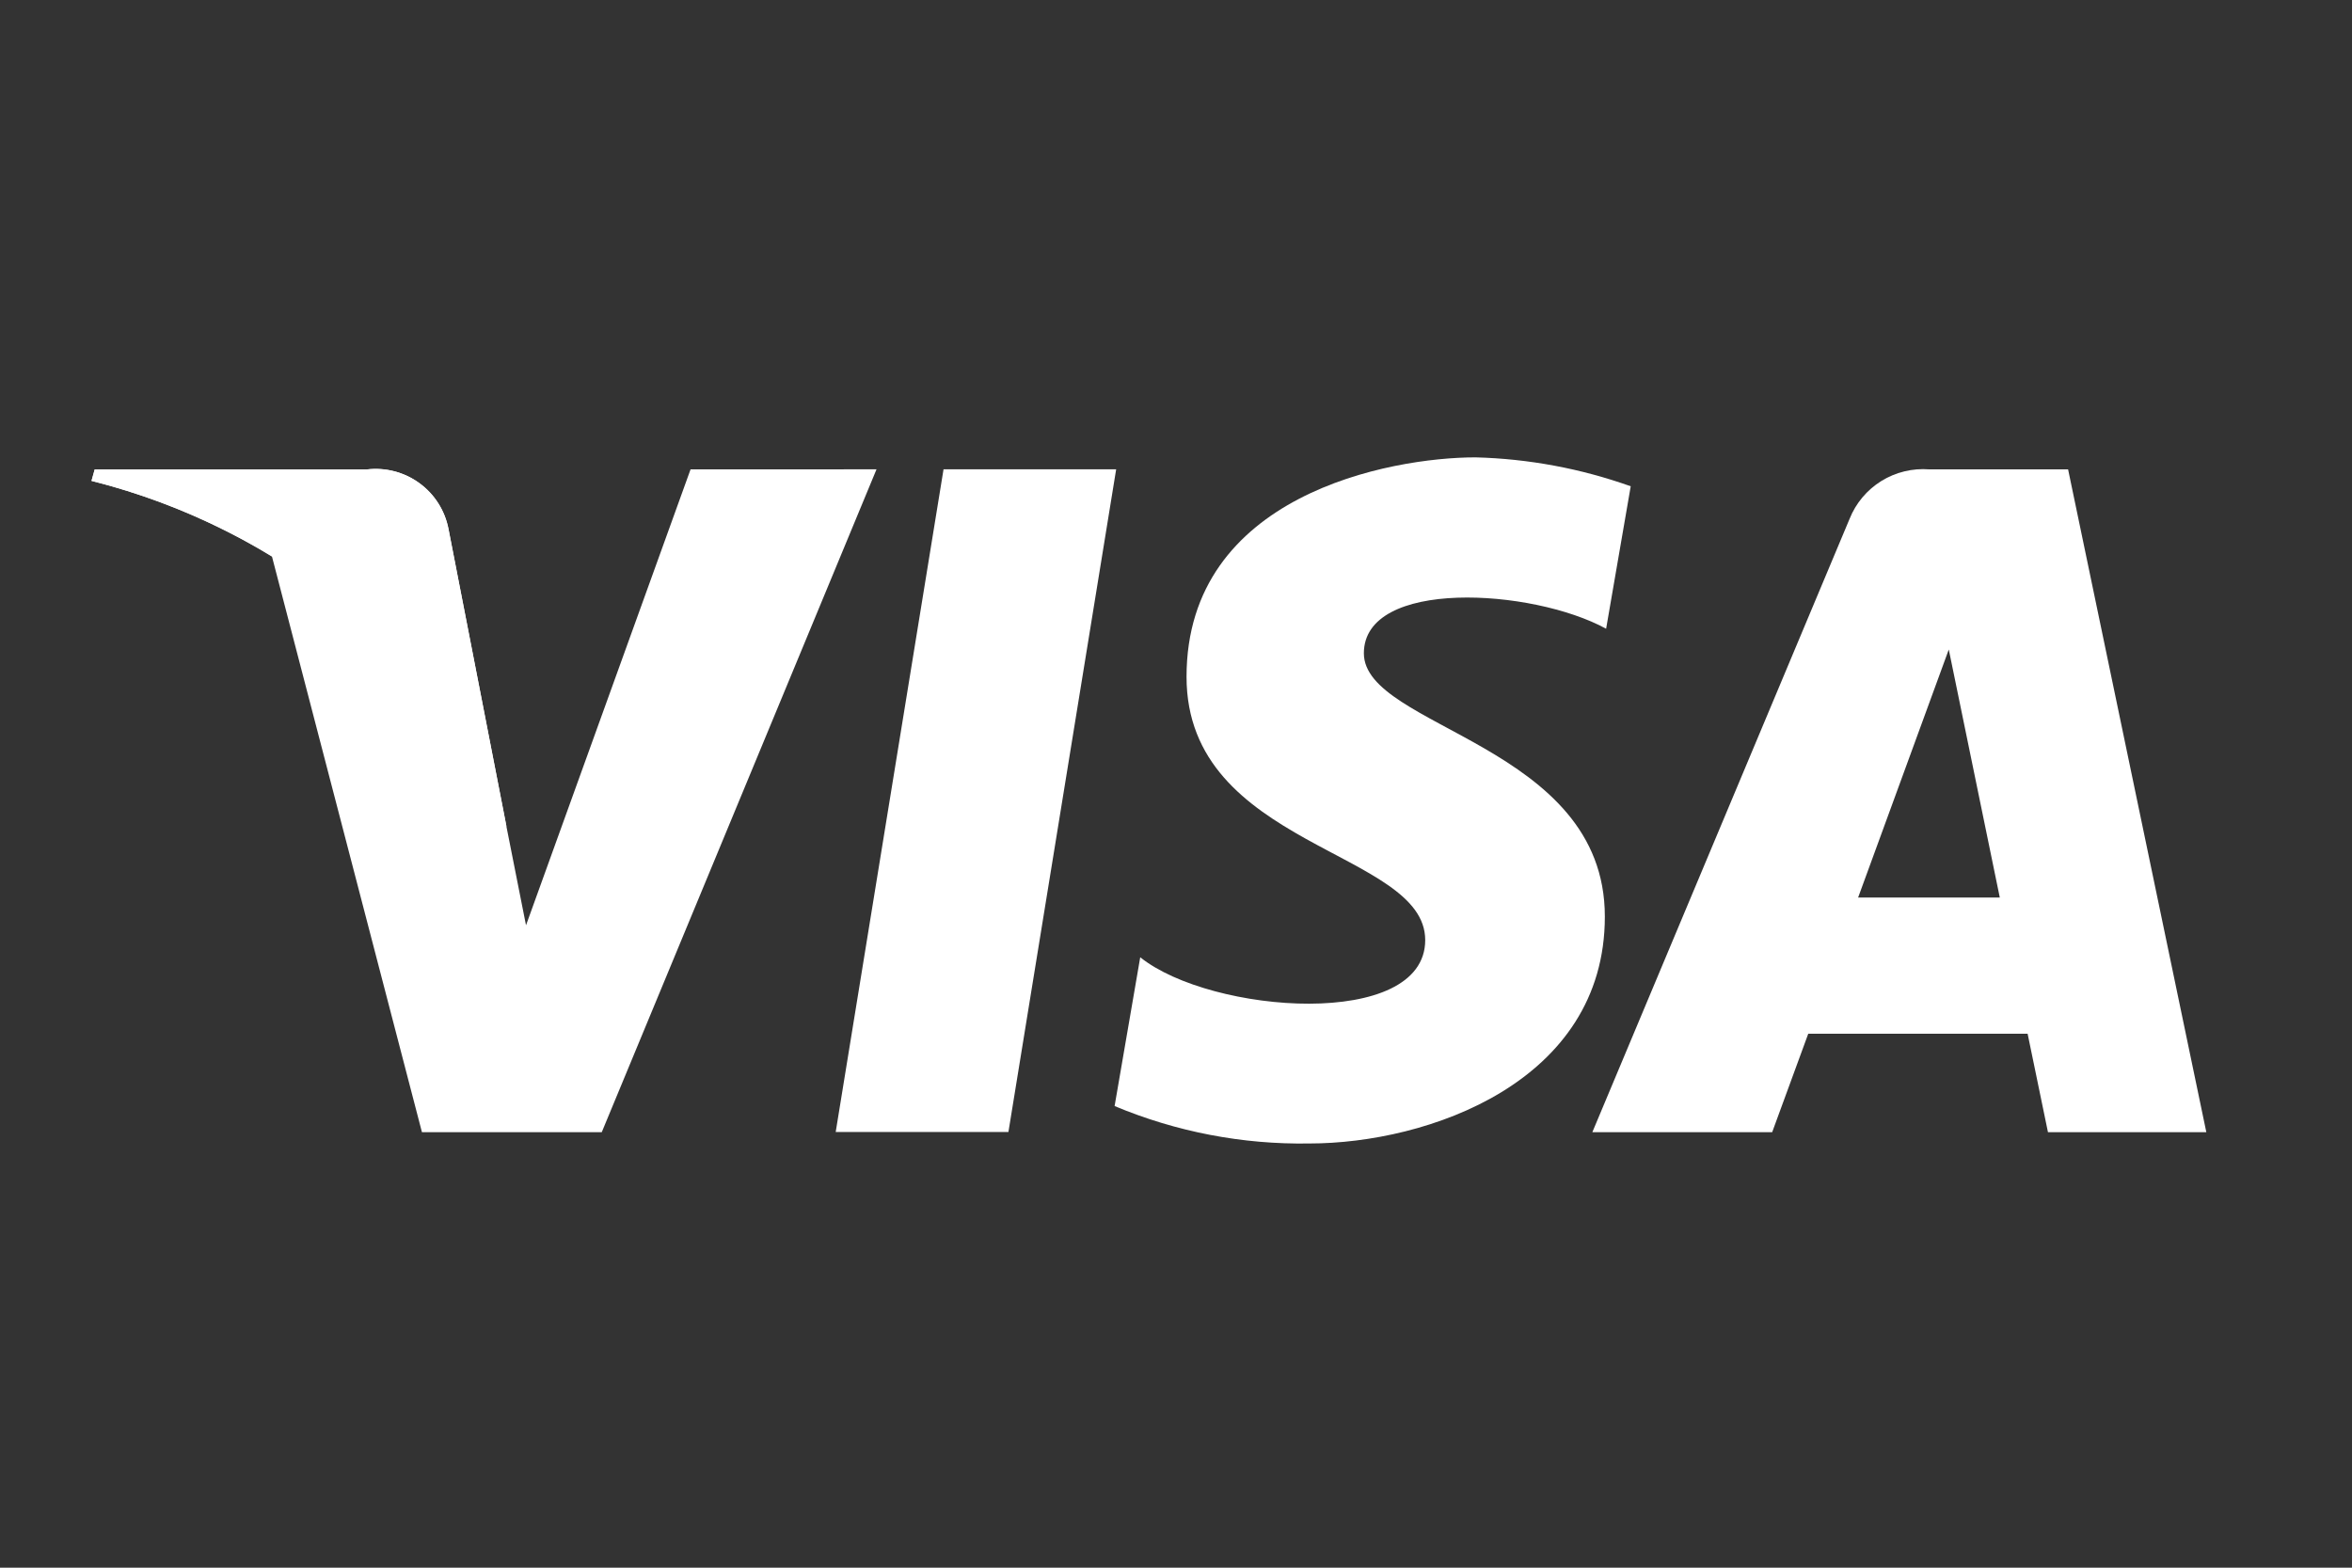
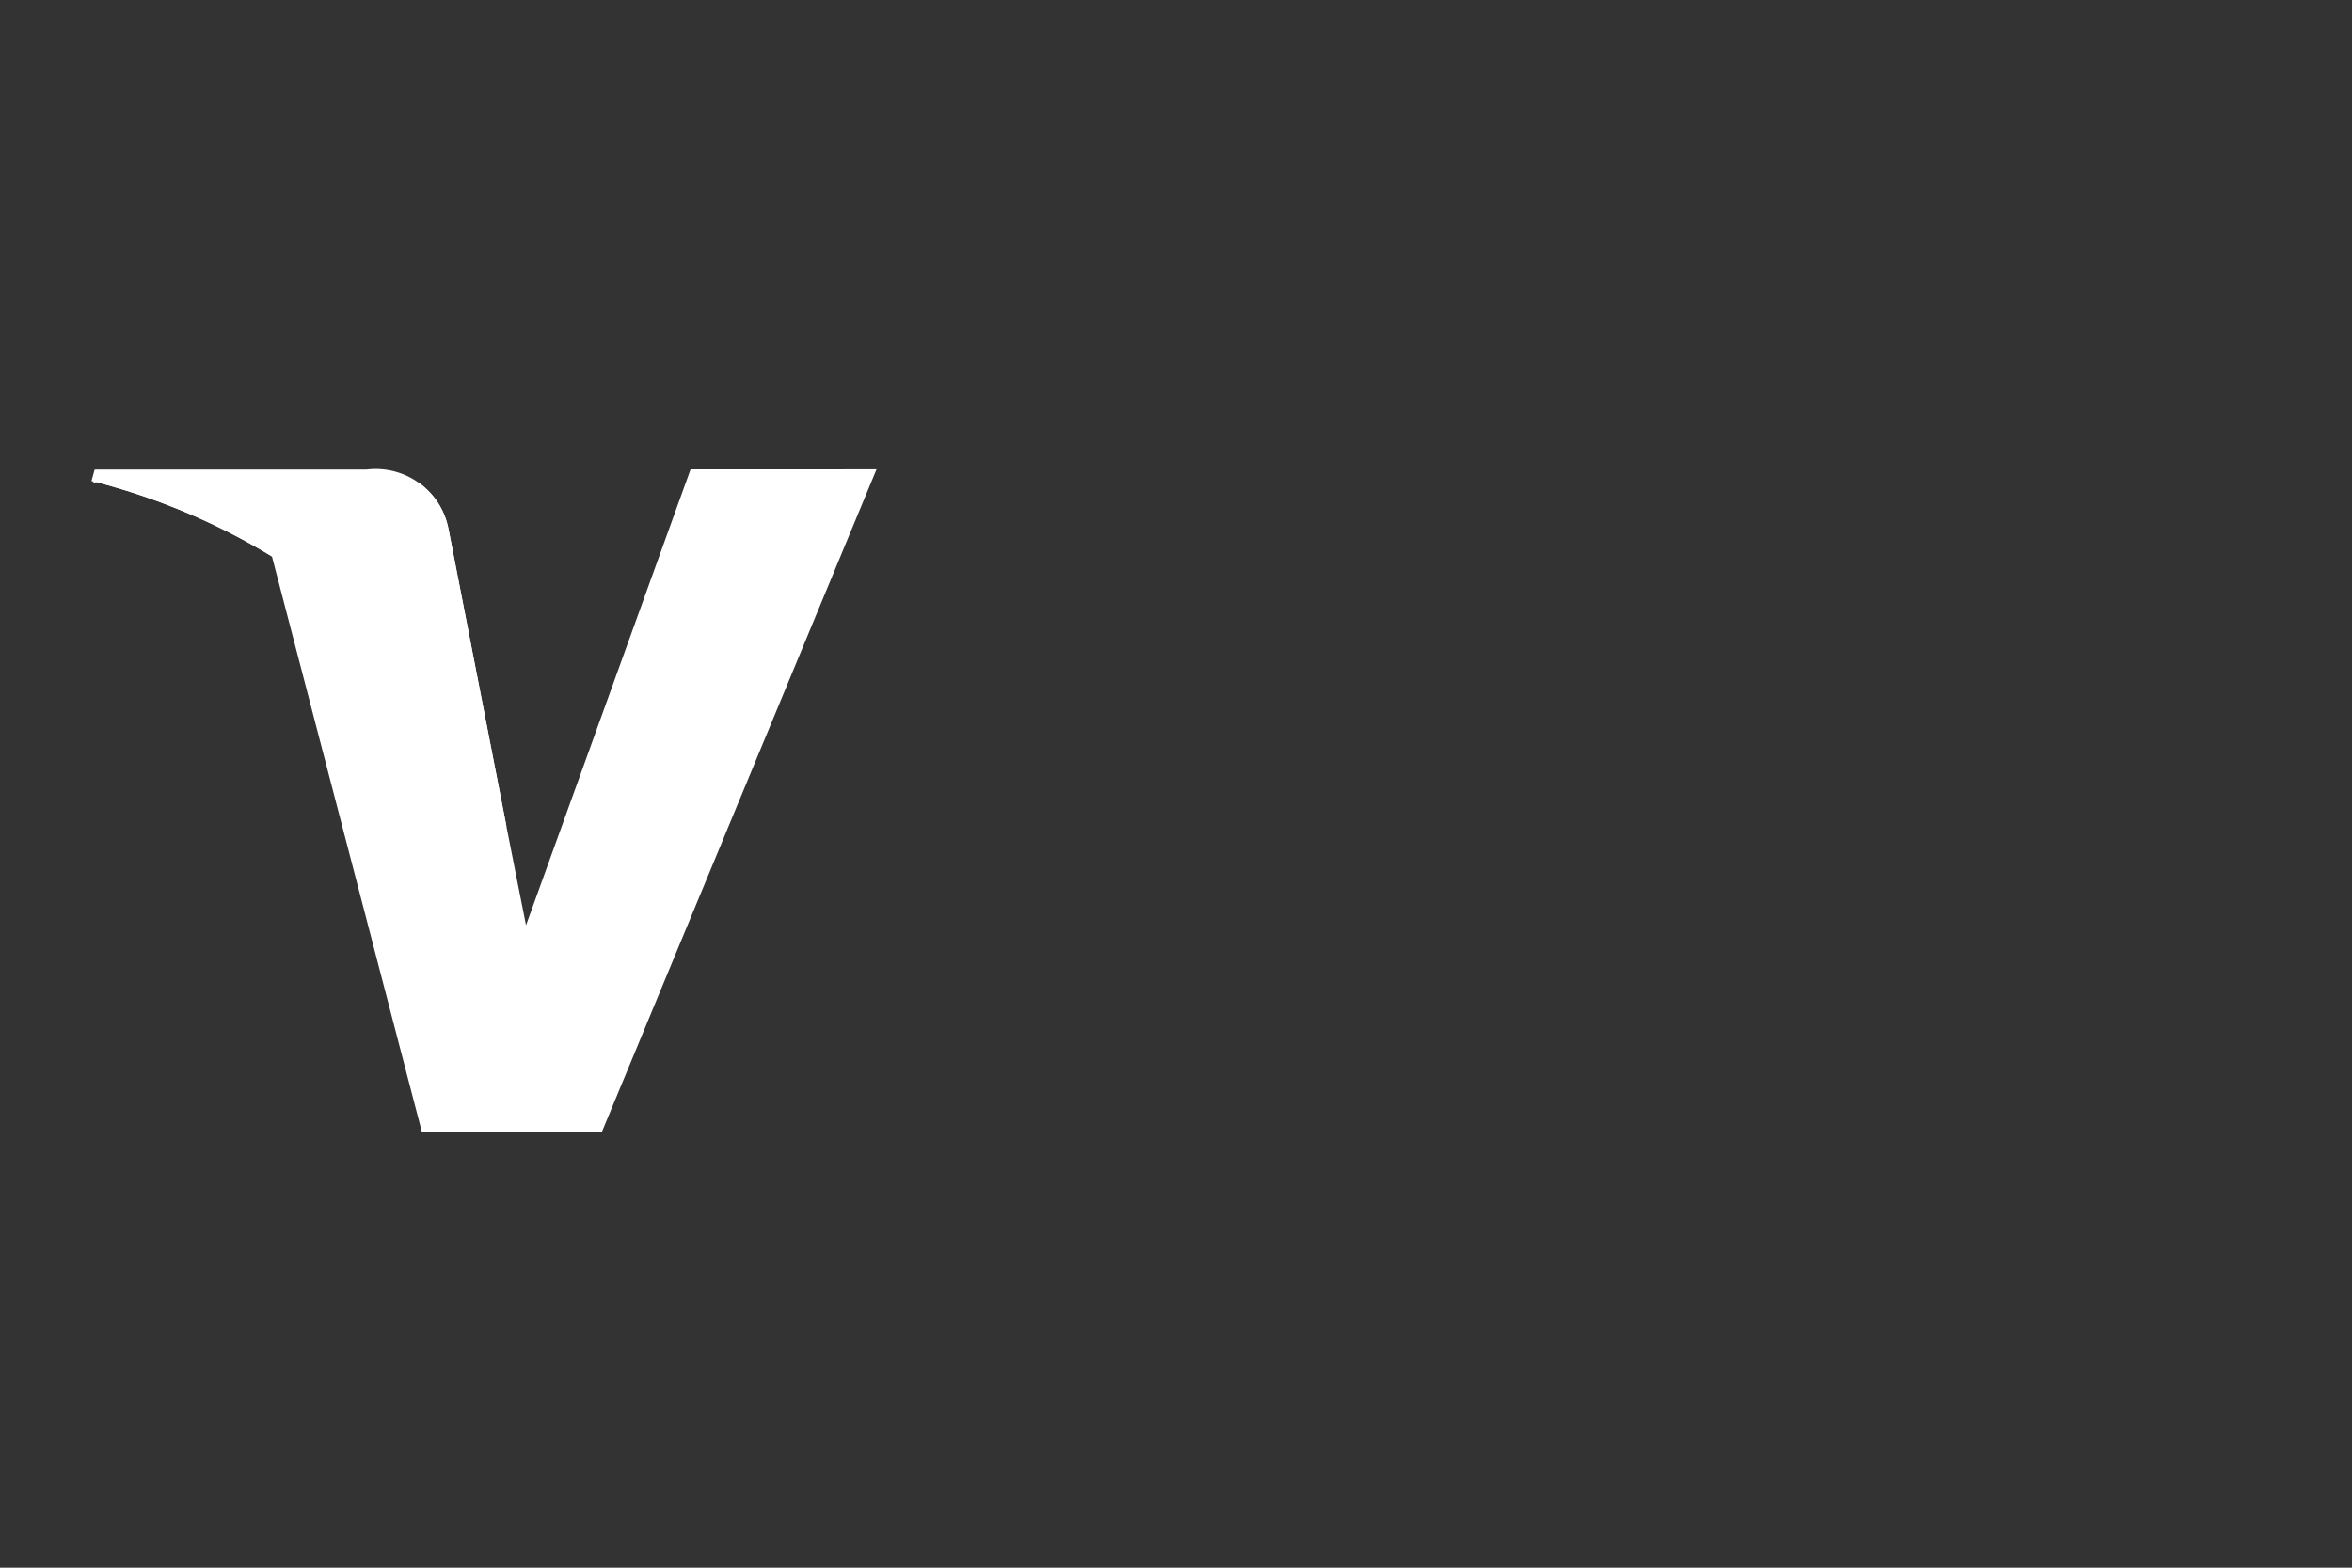
<svg xmlns="http://www.w3.org/2000/svg" width="48" height="32" viewBox="0 0 48 32" fill="none">
  <rect x="0" y="0" width="48" height="32" fill="#333333" stroke="none" />
-   <path d="M20.58 23.107H17.055L19.256 9.579H22.779L20.58 23.107Z" fill="white" />
  <path d="M14.093 9.581L10.735 18.887L10.338 16.884L9.153 10.802C9.081 10.424 8.869 10.089 8.558 9.863C8.248 9.637 7.863 9.537 7.482 9.584H1.932L1.867 9.817C3.167 10.141 4.409 10.662 5.551 11.362L8.611 23.11H12.281L17.888 9.58L14.093 9.581Z" fill="white" />
-   <path d="M41.795 23.11H45.027L42.206 9.581H39.375C39.032 9.554 38.688 9.637 38.395 9.818C38.102 10 37.875 10.27 37.747 10.59L32.497 23.11H36.167L36.903 21.101H41.38L41.795 23.11ZM37.921 18.32L39.771 13.258L40.812 18.32H37.921Z" fill="white" />
-   <path d="M32.778 12.834L33.28 9.926C32.262 9.563 31.193 9.364 30.113 9.336C28.368 9.336 24.215 10.101 24.215 13.815C24.215 17.304 29.086 17.354 29.086 19.189C29.086 21.024 24.717 20.7 23.27 19.54L22.747 22.577C24.005 23.104 25.359 23.364 26.722 23.341C29.126 23.341 32.752 22.096 32.752 18.709C32.752 15.192 27.834 14.865 27.834 13.335C27.834 11.805 31.266 12.007 32.778 12.834Z" fill="white" />
-   <path d="M10.339 16.883L9.154 10.8C9.082 10.423 8.87 10.087 8.559 9.861C8.249 9.635 7.864 9.535 7.483 9.582H1.933L1.868 9.814C3.78 10.301 5.563 11.196 7.096 12.438C8.551 13.607 9.67 15.14 10.339 16.883Z" fill="white" />
+   <path d="M10.339 16.883L9.154 10.8C9.082 10.423 8.87 10.087 8.559 9.861H1.933L1.868 9.814C3.78 10.301 5.563 11.196 7.096 12.438C8.551 13.607 9.67 15.14 10.339 16.883Z" fill="white" />
</svg>